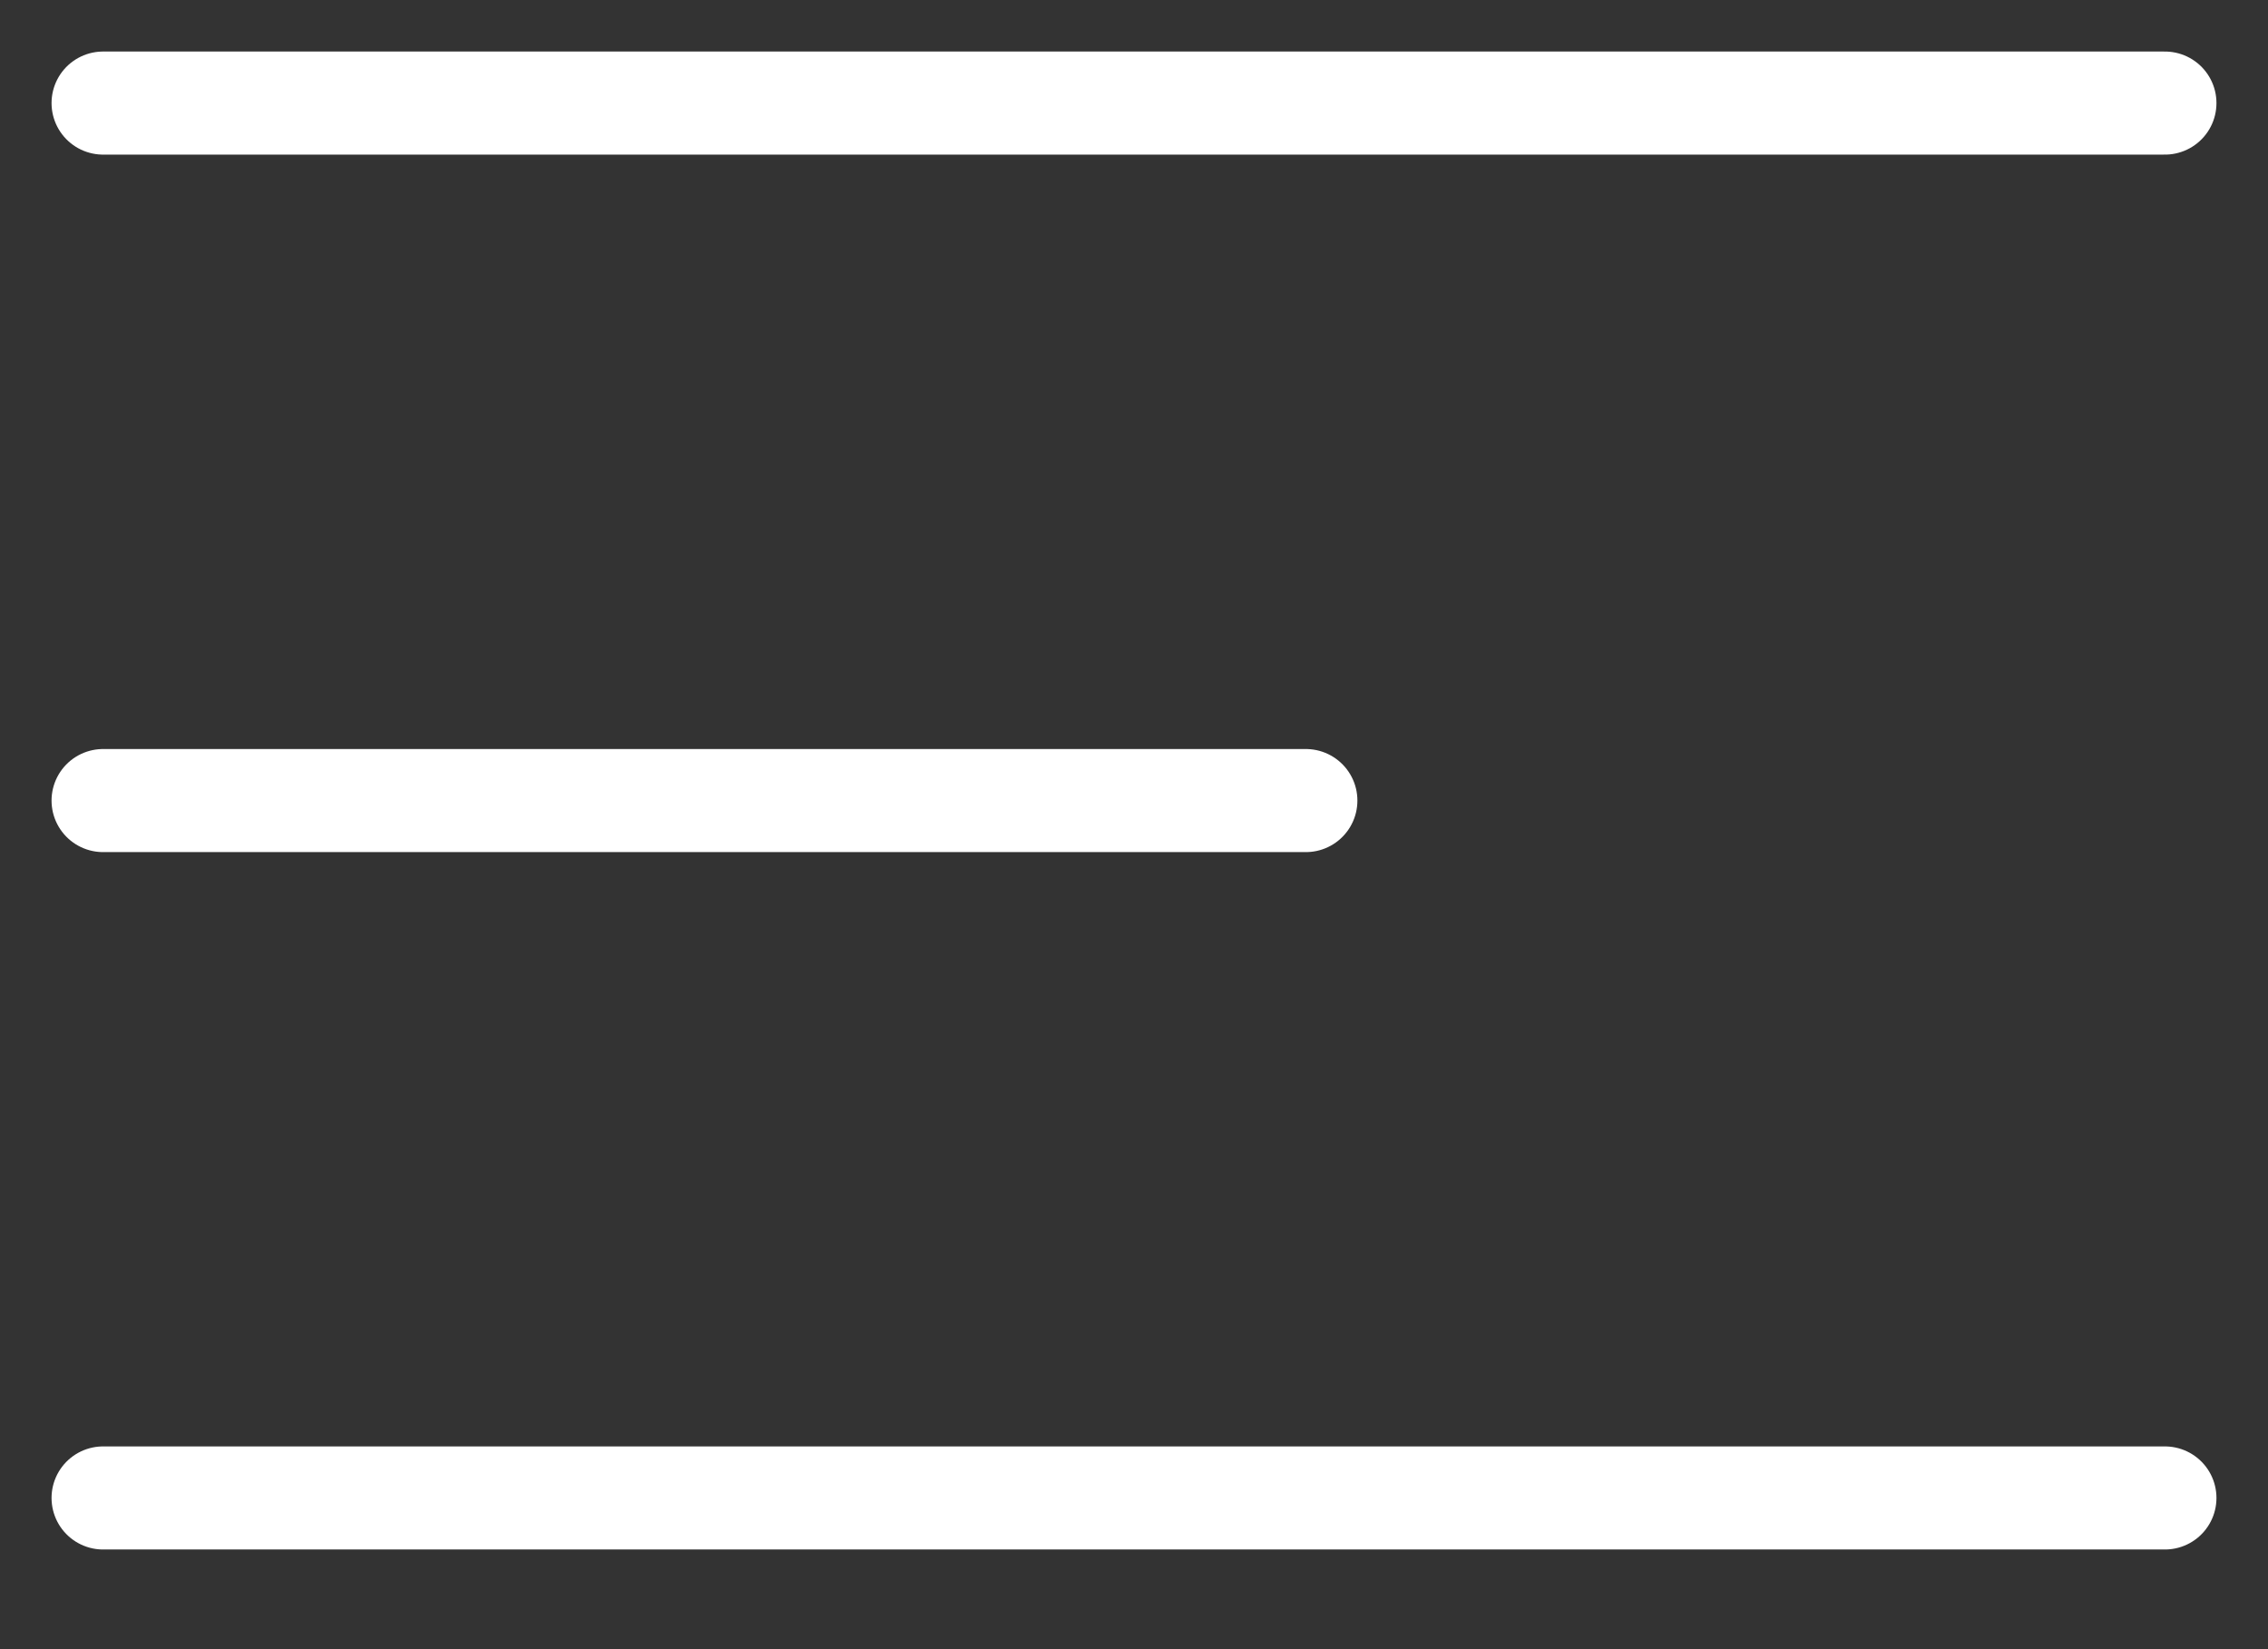
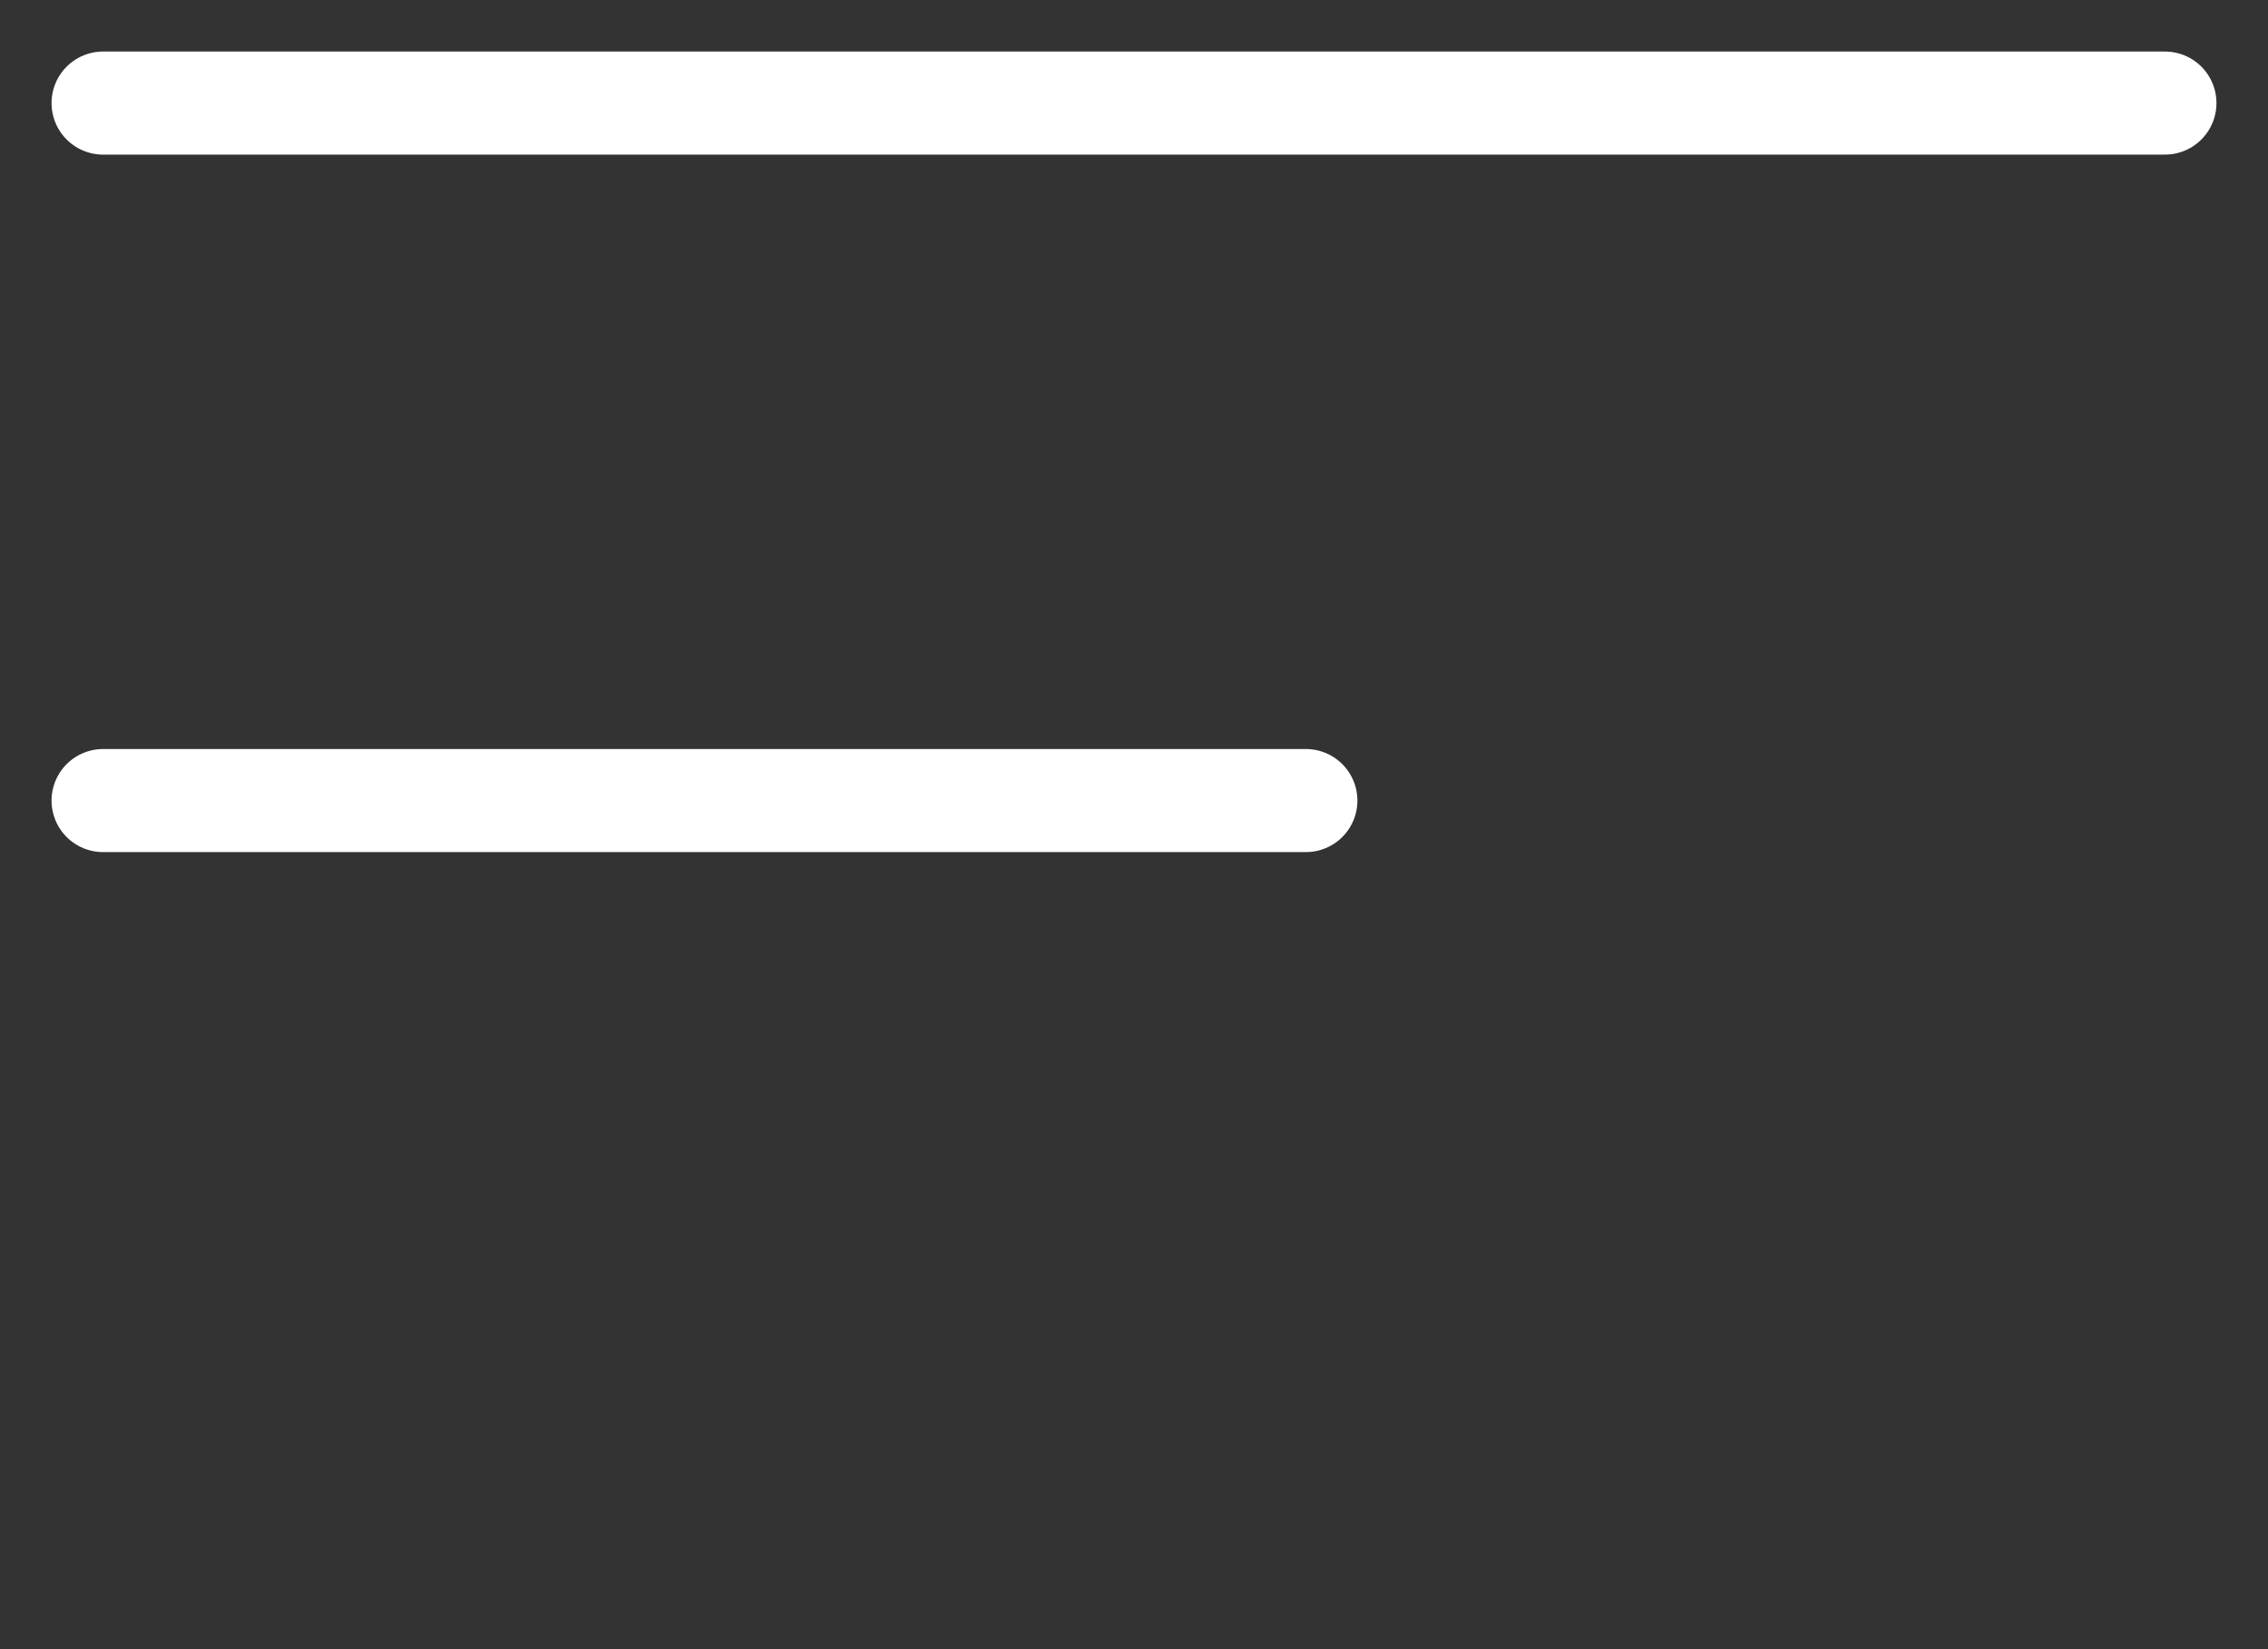
<svg xmlns="http://www.w3.org/2000/svg" width="22" height="16" viewBox="0 0 22 16" fill="none">
  <rect x="0" y="0" width="22" height="16" fill="#333333" stroke="none" />
  <path d="M1 1H21" stroke="white" stroke-linecap="round" />
  <path d="M1 7.767H12.667" stroke="white" stroke-linecap="round" />
-   <path d="M1 14.533H21" stroke="white" stroke-linecap="round" />
</svg>